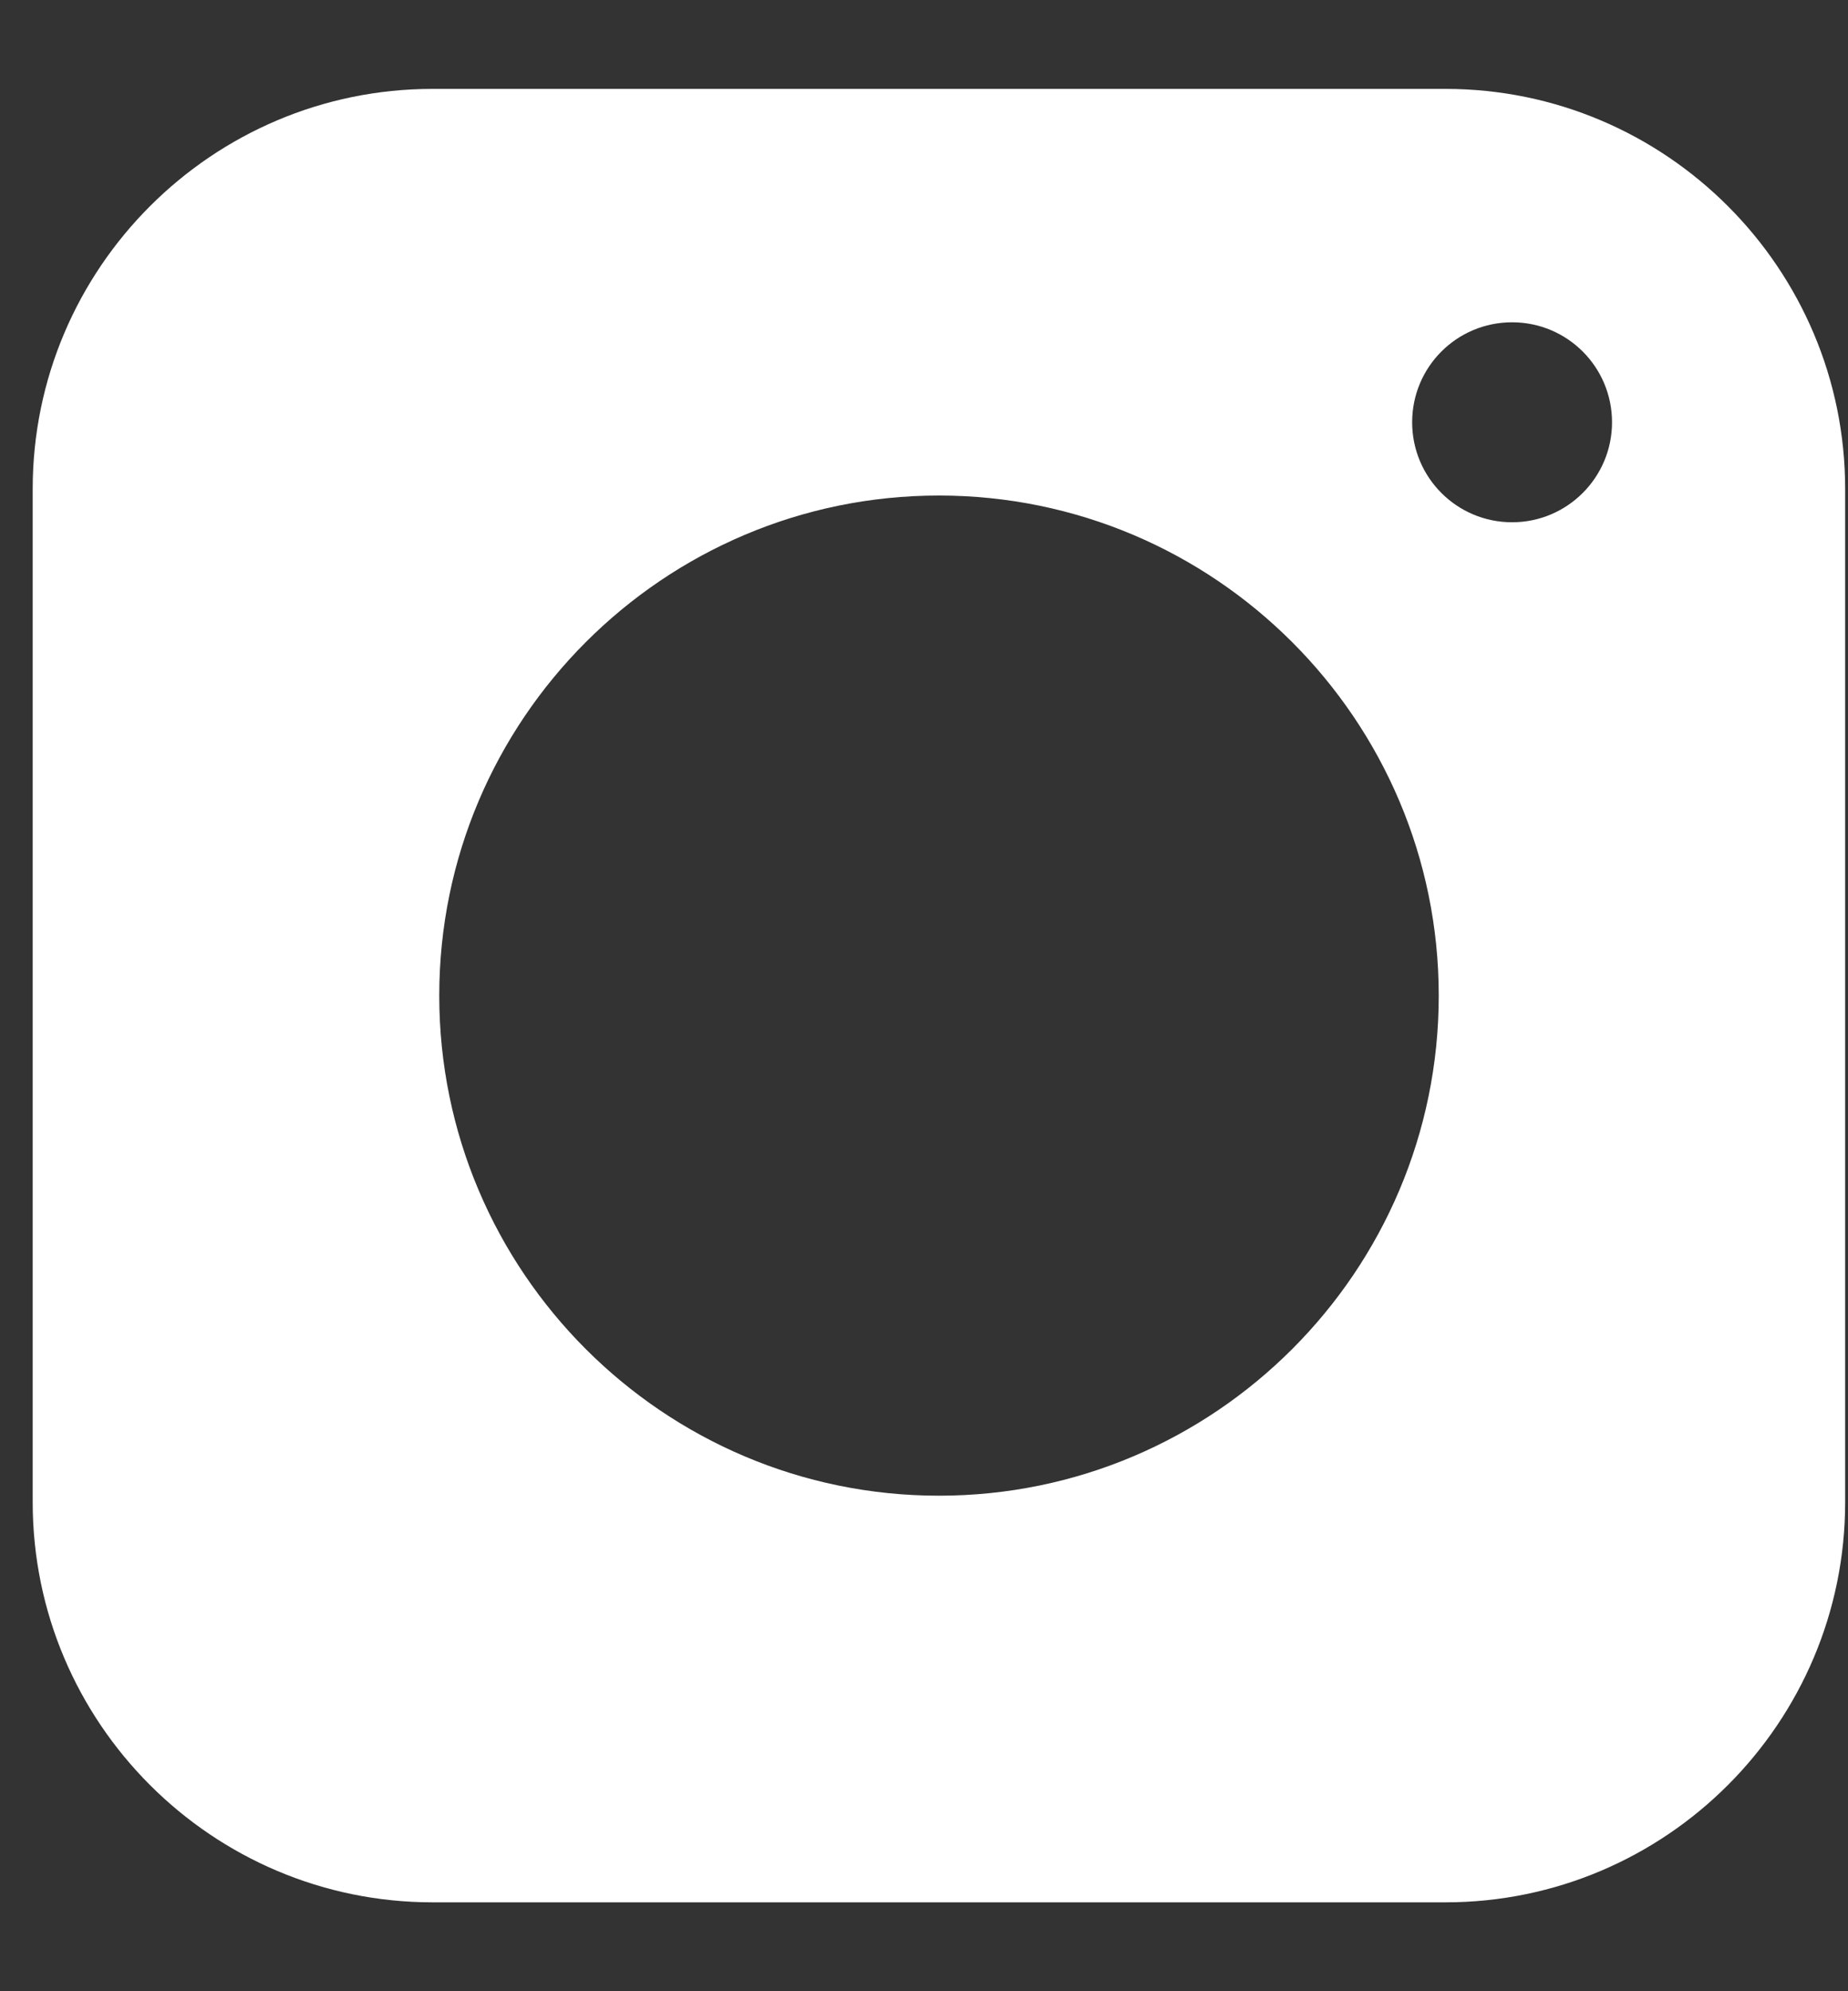
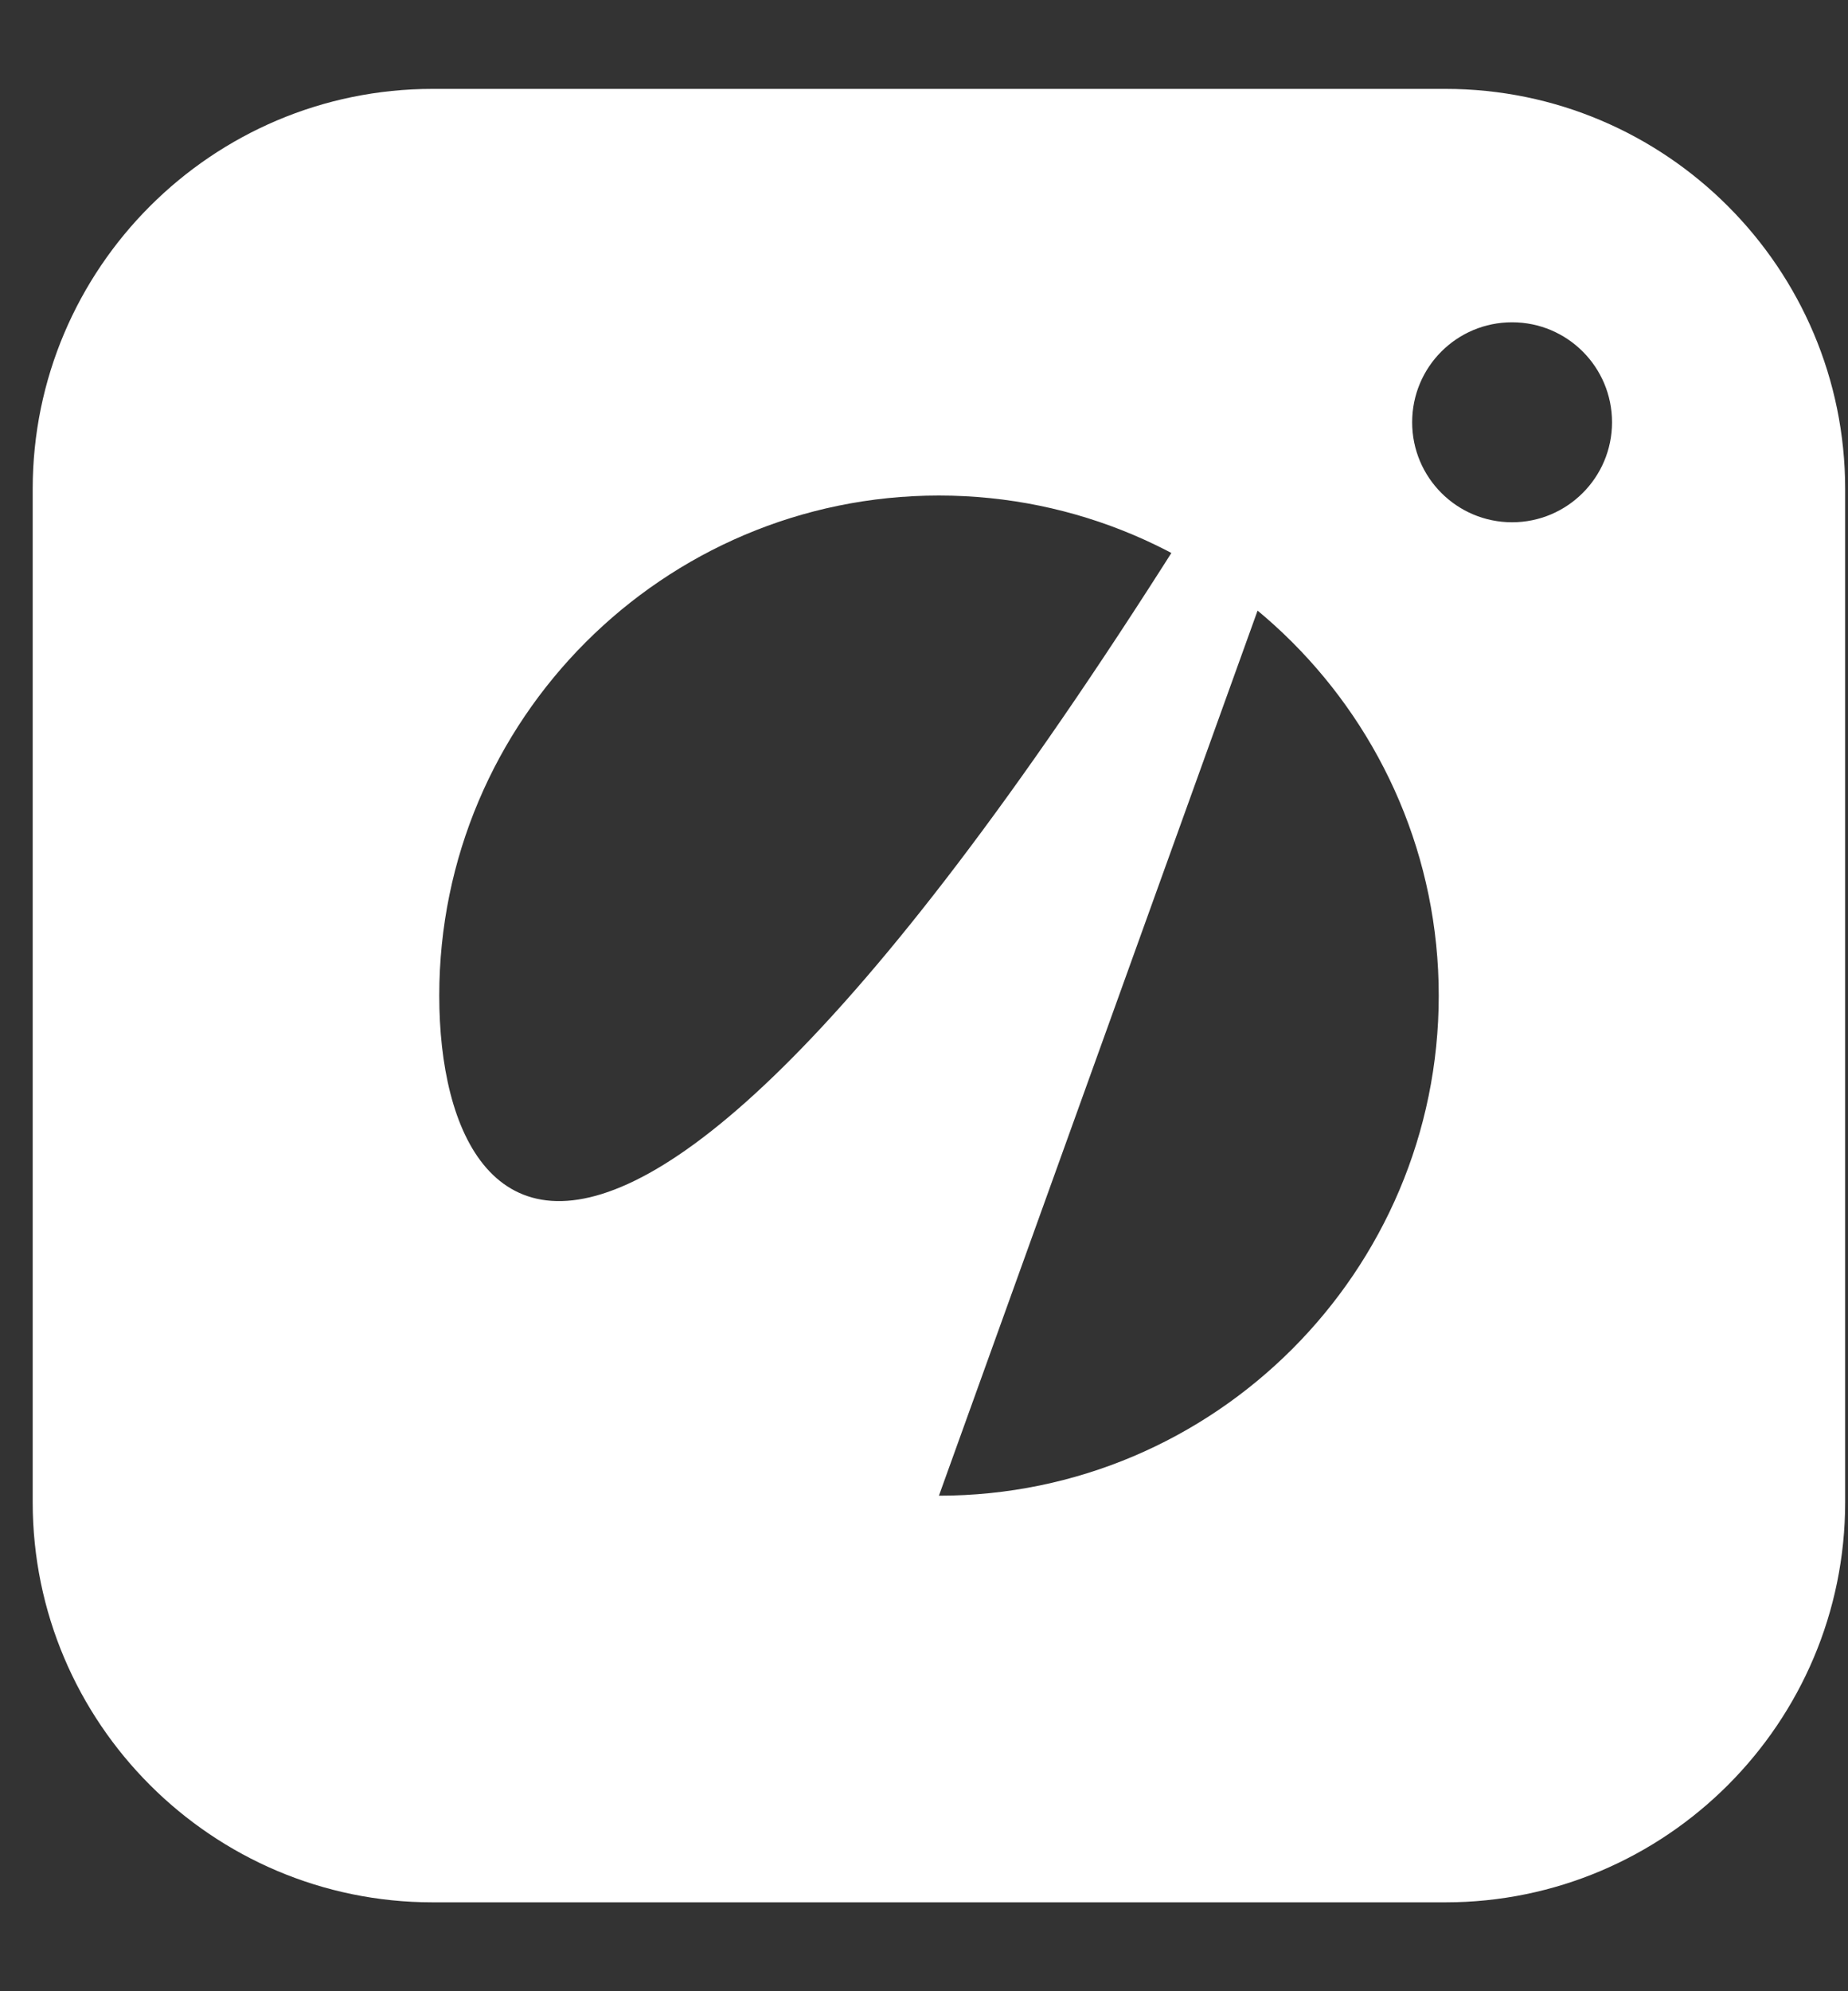
<svg xmlns="http://www.w3.org/2000/svg" width="13" height="14" viewBox="0 0 13 14" fill="none">
  <rect x="0" y="0" width="13" height="14" fill="#333333" stroke="none" />
-   <path d="M10.168 0.625H3.043C1.492 0.625 0.23 1.887 0.23 3.438V10.562C0.23 12.113 1.492 13.375 3.043 13.375H10.168C11.719 13.375 12.98 12.113 12.98 10.562V3.438C12.98 1.887 11.719 0.625 10.168 0.625ZM6.605 10.516C4.667 10.516 3.09 8.939 3.09 7C3.09 5.061 4.667 3.484 6.605 3.484C8.544 3.484 10.121 5.061 10.121 7C10.121 8.939 8.544 10.516 6.605 10.516ZM10.637 3.672C10.248 3.672 9.934 3.357 9.934 2.969C9.934 2.58 10.248 2.266 10.637 2.266C11.025 2.266 11.34 2.58 11.34 2.969C11.34 3.357 11.025 3.672 10.637 3.672Z" fill="white" />
+   <path d="M10.168 0.625H3.043C1.492 0.625 0.23 1.887 0.23 3.438V10.562C0.23 12.113 1.492 13.375 3.043 13.375H10.168C11.719 13.375 12.98 12.113 12.98 10.562V3.438C12.98 1.887 11.719 0.625 10.168 0.625ZC4.667 10.516 3.09 8.939 3.09 7C3.09 5.061 4.667 3.484 6.605 3.484C8.544 3.484 10.121 5.061 10.121 7C10.121 8.939 8.544 10.516 6.605 10.516ZM10.637 3.672C10.248 3.672 9.934 3.357 9.934 2.969C9.934 2.58 10.248 2.266 10.637 2.266C11.025 2.266 11.34 2.58 11.34 2.969C11.34 3.357 11.025 3.672 10.637 3.672Z" fill="white" />
</svg>